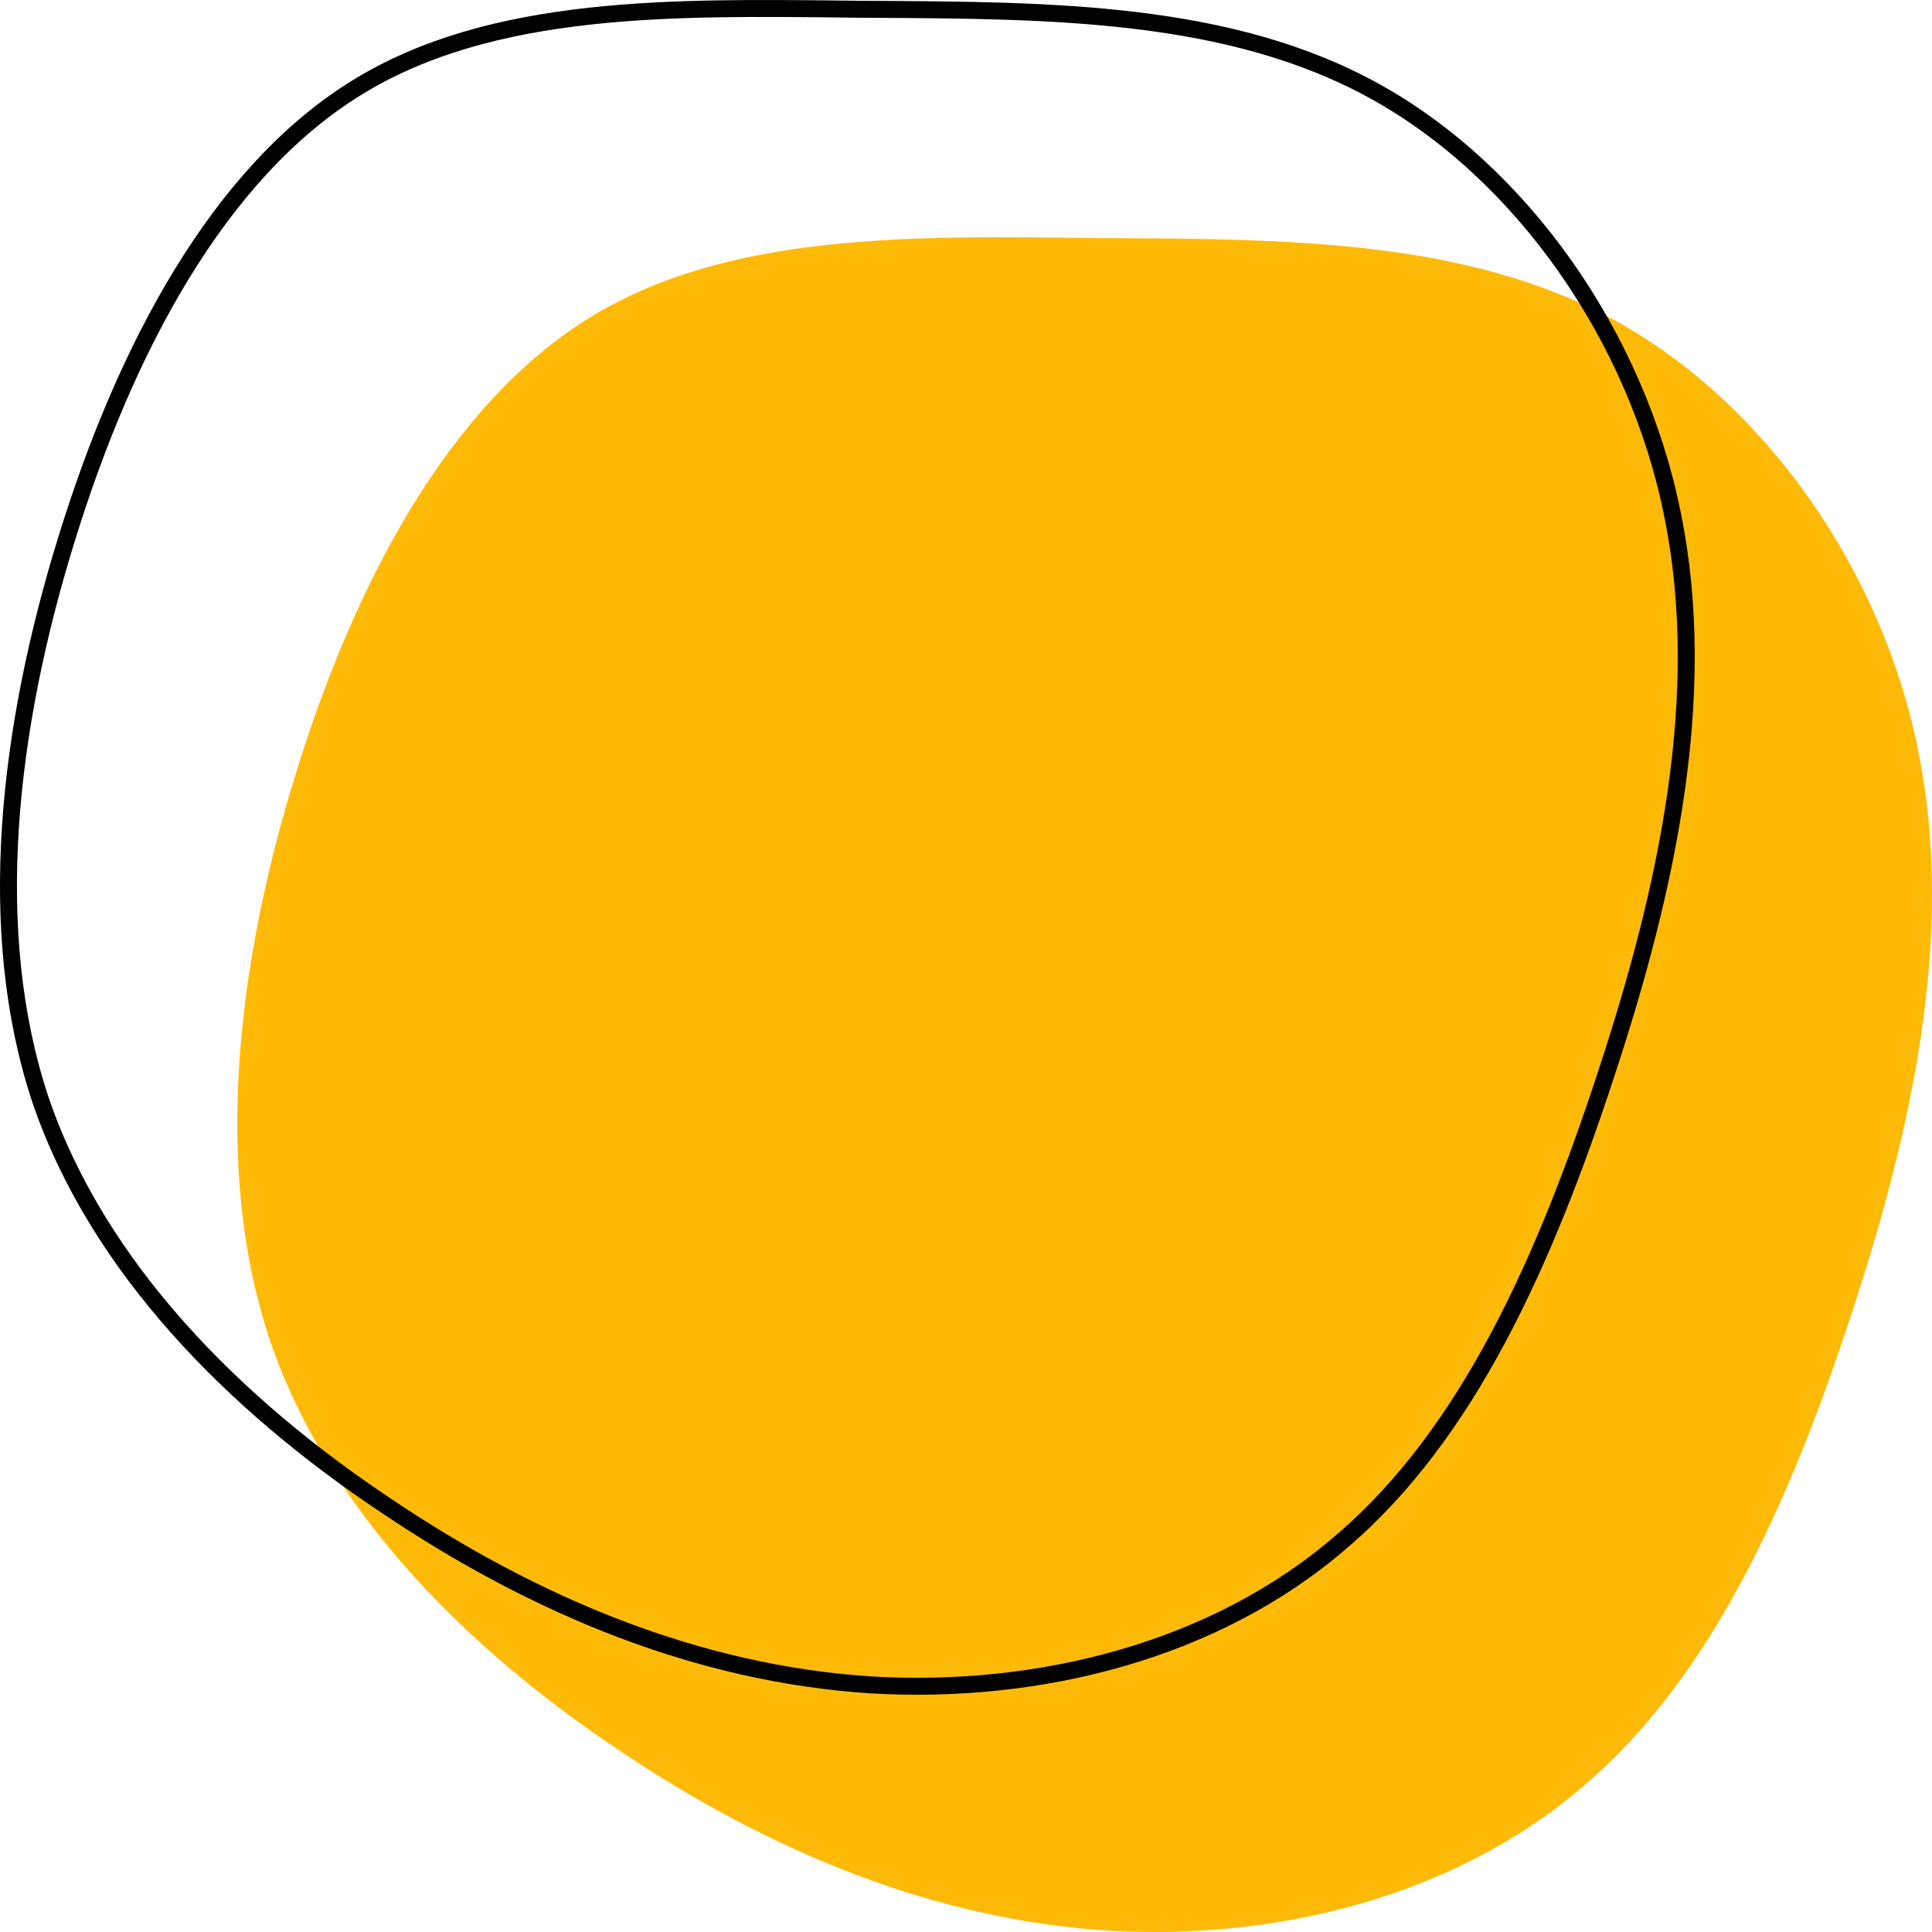
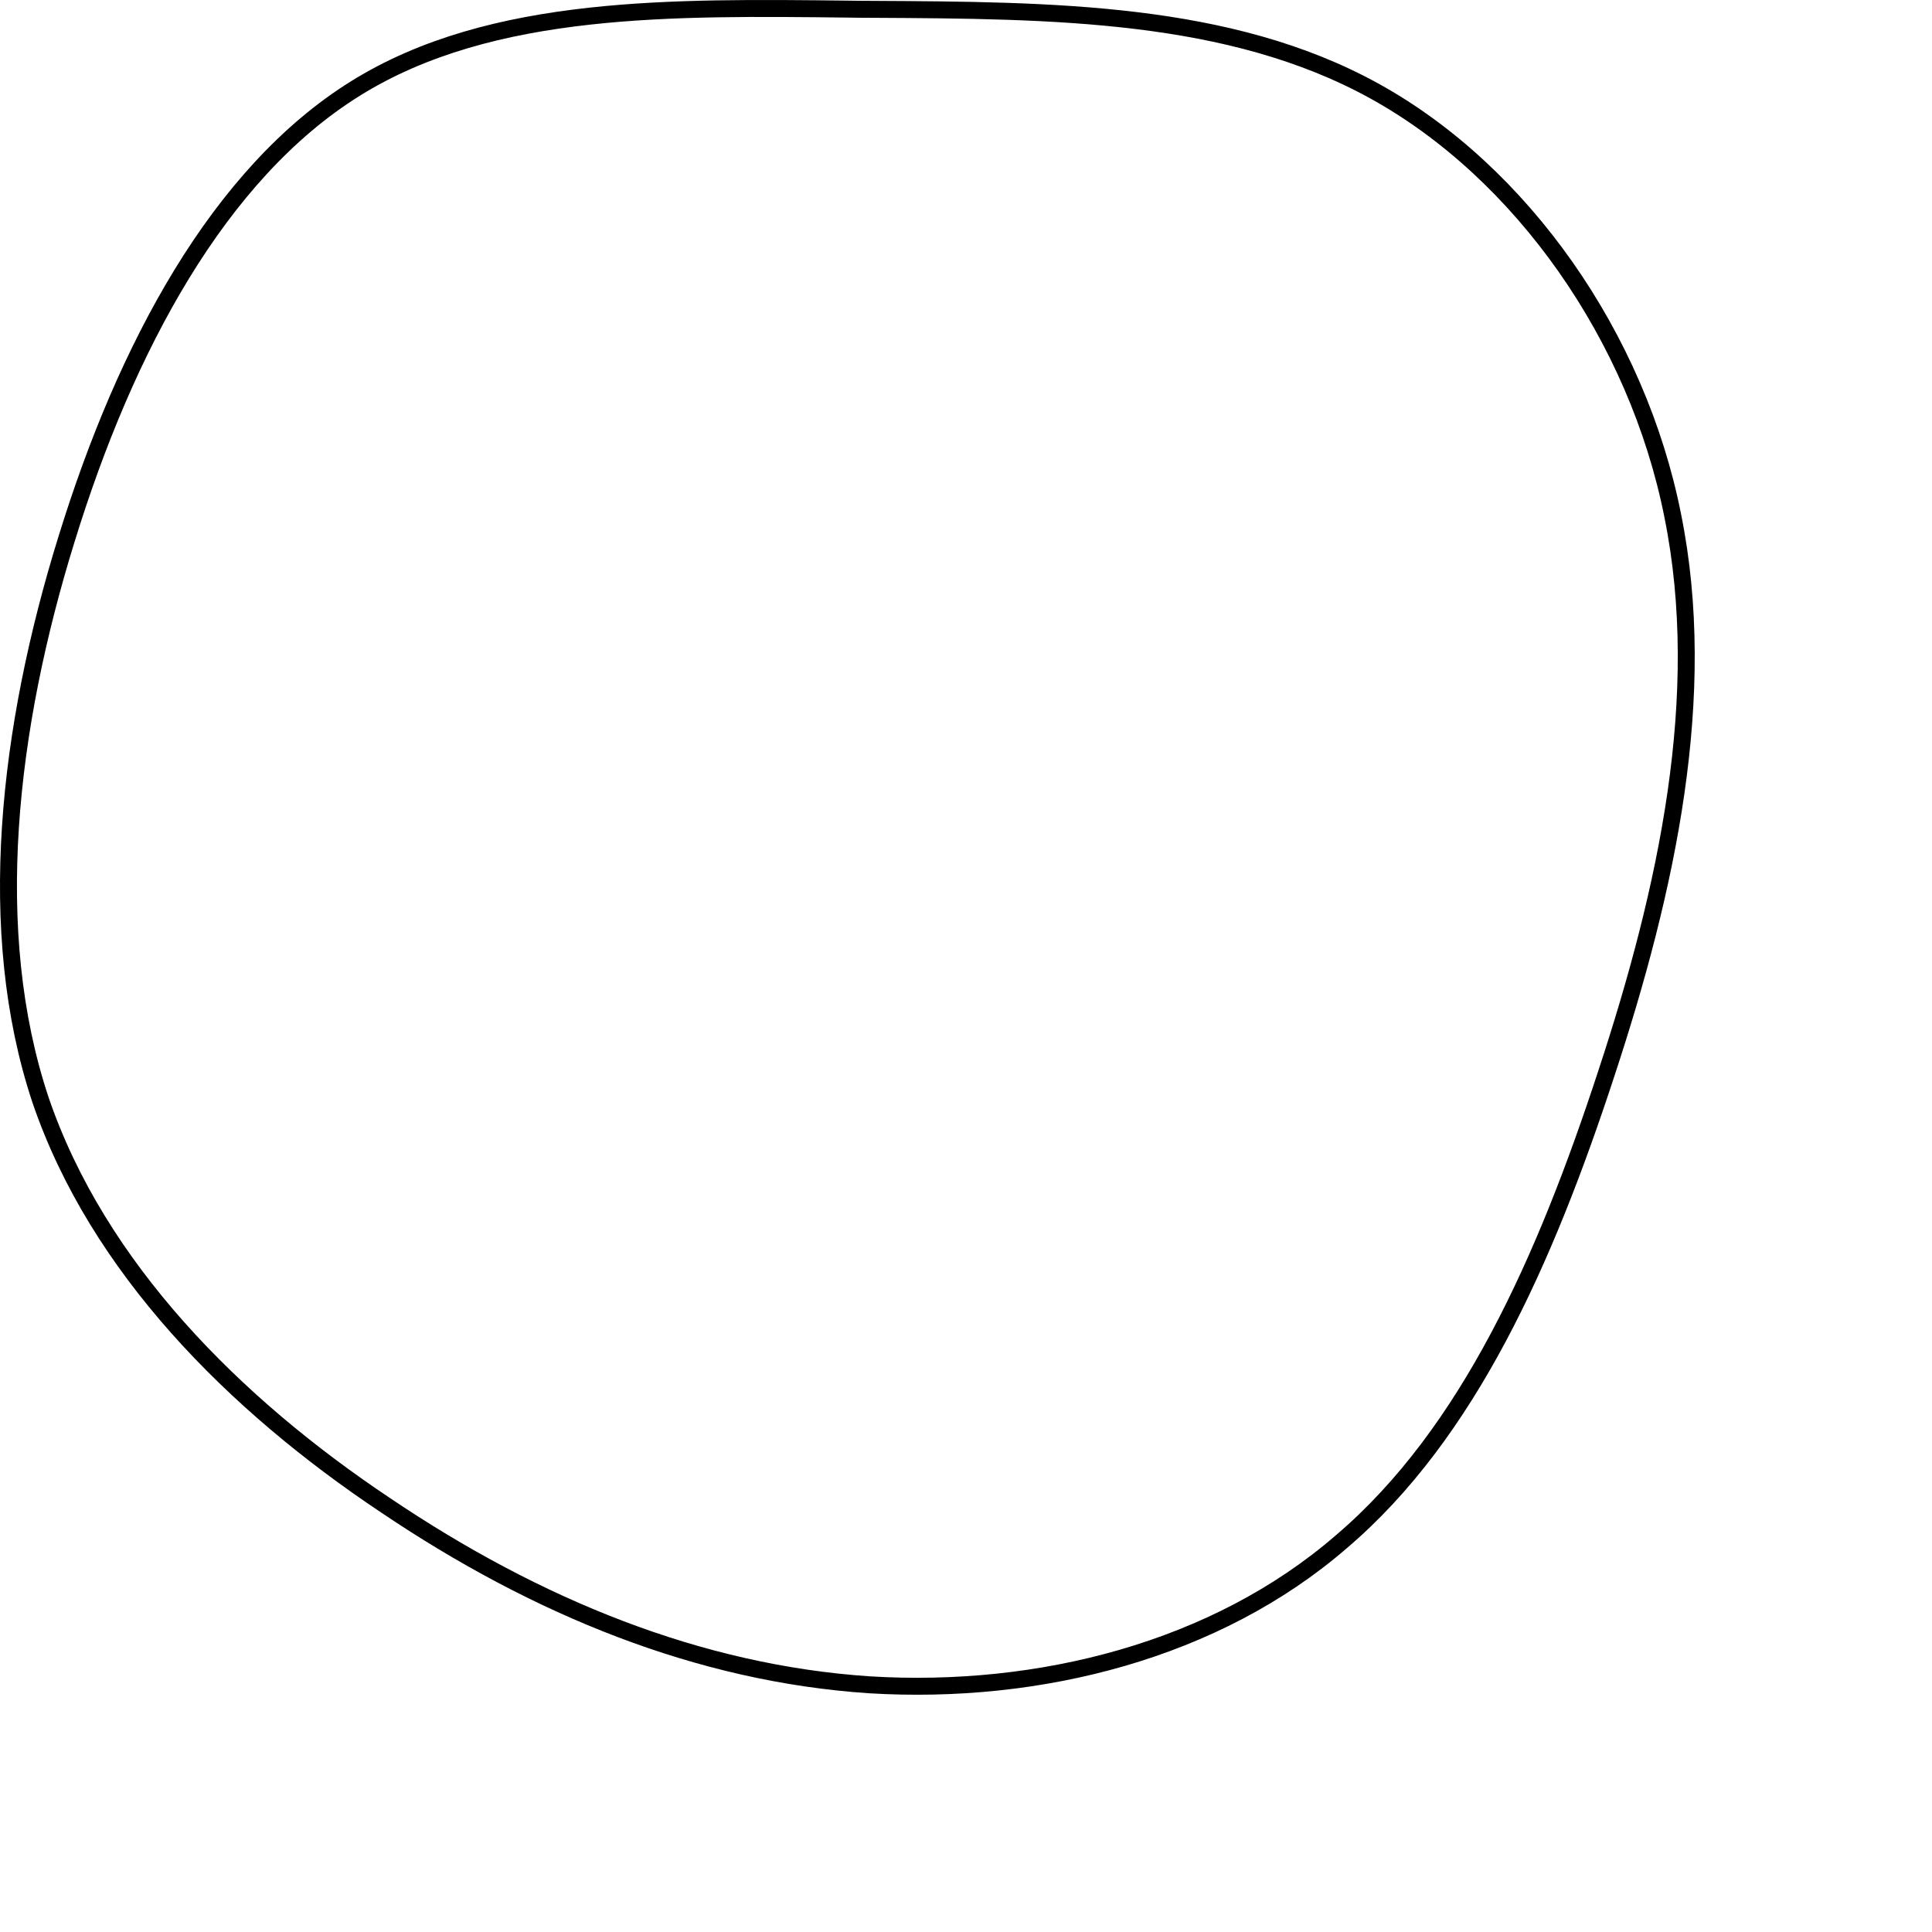
<svg xmlns="http://www.w3.org/2000/svg" width="114" height="114" viewBox="0 0 114 114" fill="none">
-   <path d="M36.48 103.242C27.512 97.258 19.344 89.116 15.917 79.062C12.547 68.945 13.975 56.855 17.459 45.629C20.943 34.341 26.484 23.916 34.709 18.796C42.935 13.677 53.902 13.923 64.755 14.047C75.608 14.108 86.461 14.047 95.315 18.92C104.168 23.793 111.08 33.662 113.193 44.334C115.364 55.067 112.851 66.602 109.252 77.52C105.654 88.499 101.084 98.862 93.487 105.339C85.947 111.878 75.379 114.53 65.269 113.913C55.102 113.235 45.448 109.287 36.48 103.242Z" fill="#FFBA07" />
  <path d="M22.76 88.827L22.758 88.826C13.836 82.873 5.768 74.809 2.39 64.902C-0.931 54.929 0.466 42.959 3.936 31.777L3.937 31.776C7.411 20.52 12.906 10.242 20.974 5.221C24.999 2.715 29.715 1.511 34.801 0.952C39.668 0.418 44.837 0.478 50.032 0.538C50.271 0.541 50.51 0.544 50.749 0.547L50.752 0.547C50.996 0.548 51.239 0.549 51.483 0.551C62.121 0.609 72.549 0.666 81.074 5.358C89.786 10.153 96.615 19.89 98.703 30.431L98.703 30.433C100.847 41.033 98.37 52.464 94.777 63.363L94.777 63.364C91.181 74.335 86.646 84.579 79.162 90.959L79.162 90.959L79.159 90.961C71.742 97.394 61.314 100.025 51.301 99.414C41.244 98.743 31.674 94.836 22.76 88.827Z" stroke="black" />
</svg>